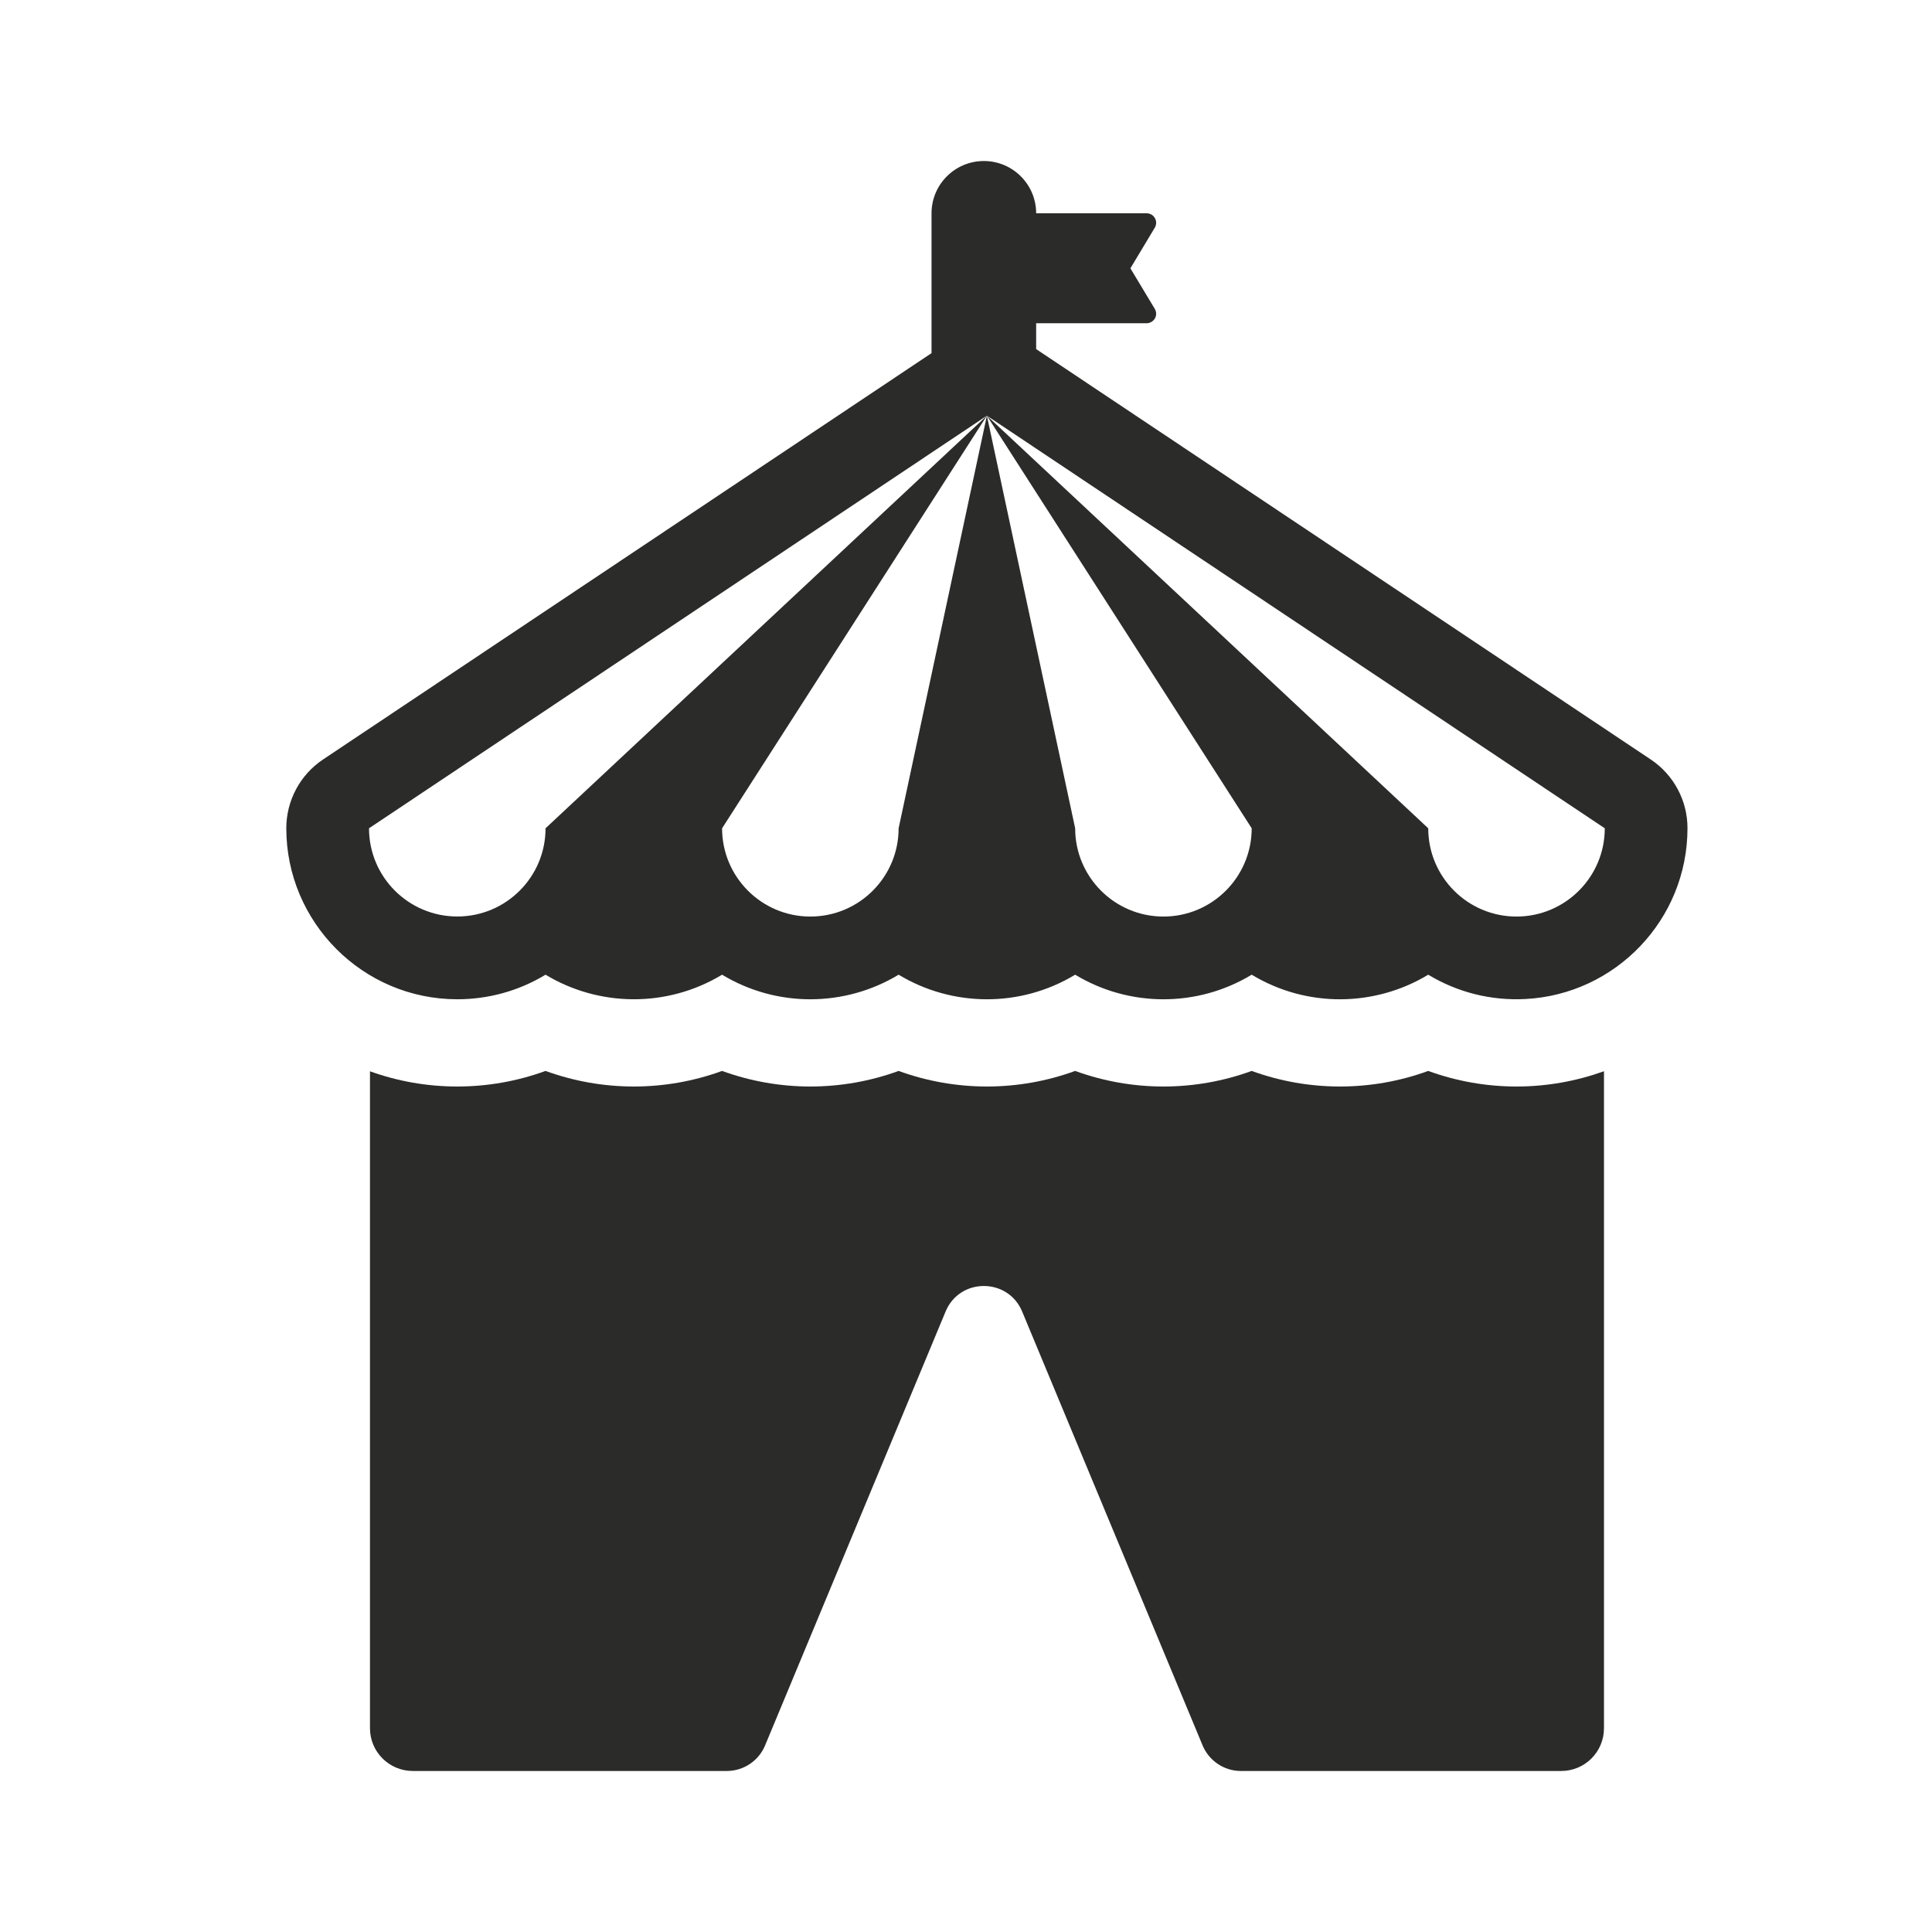
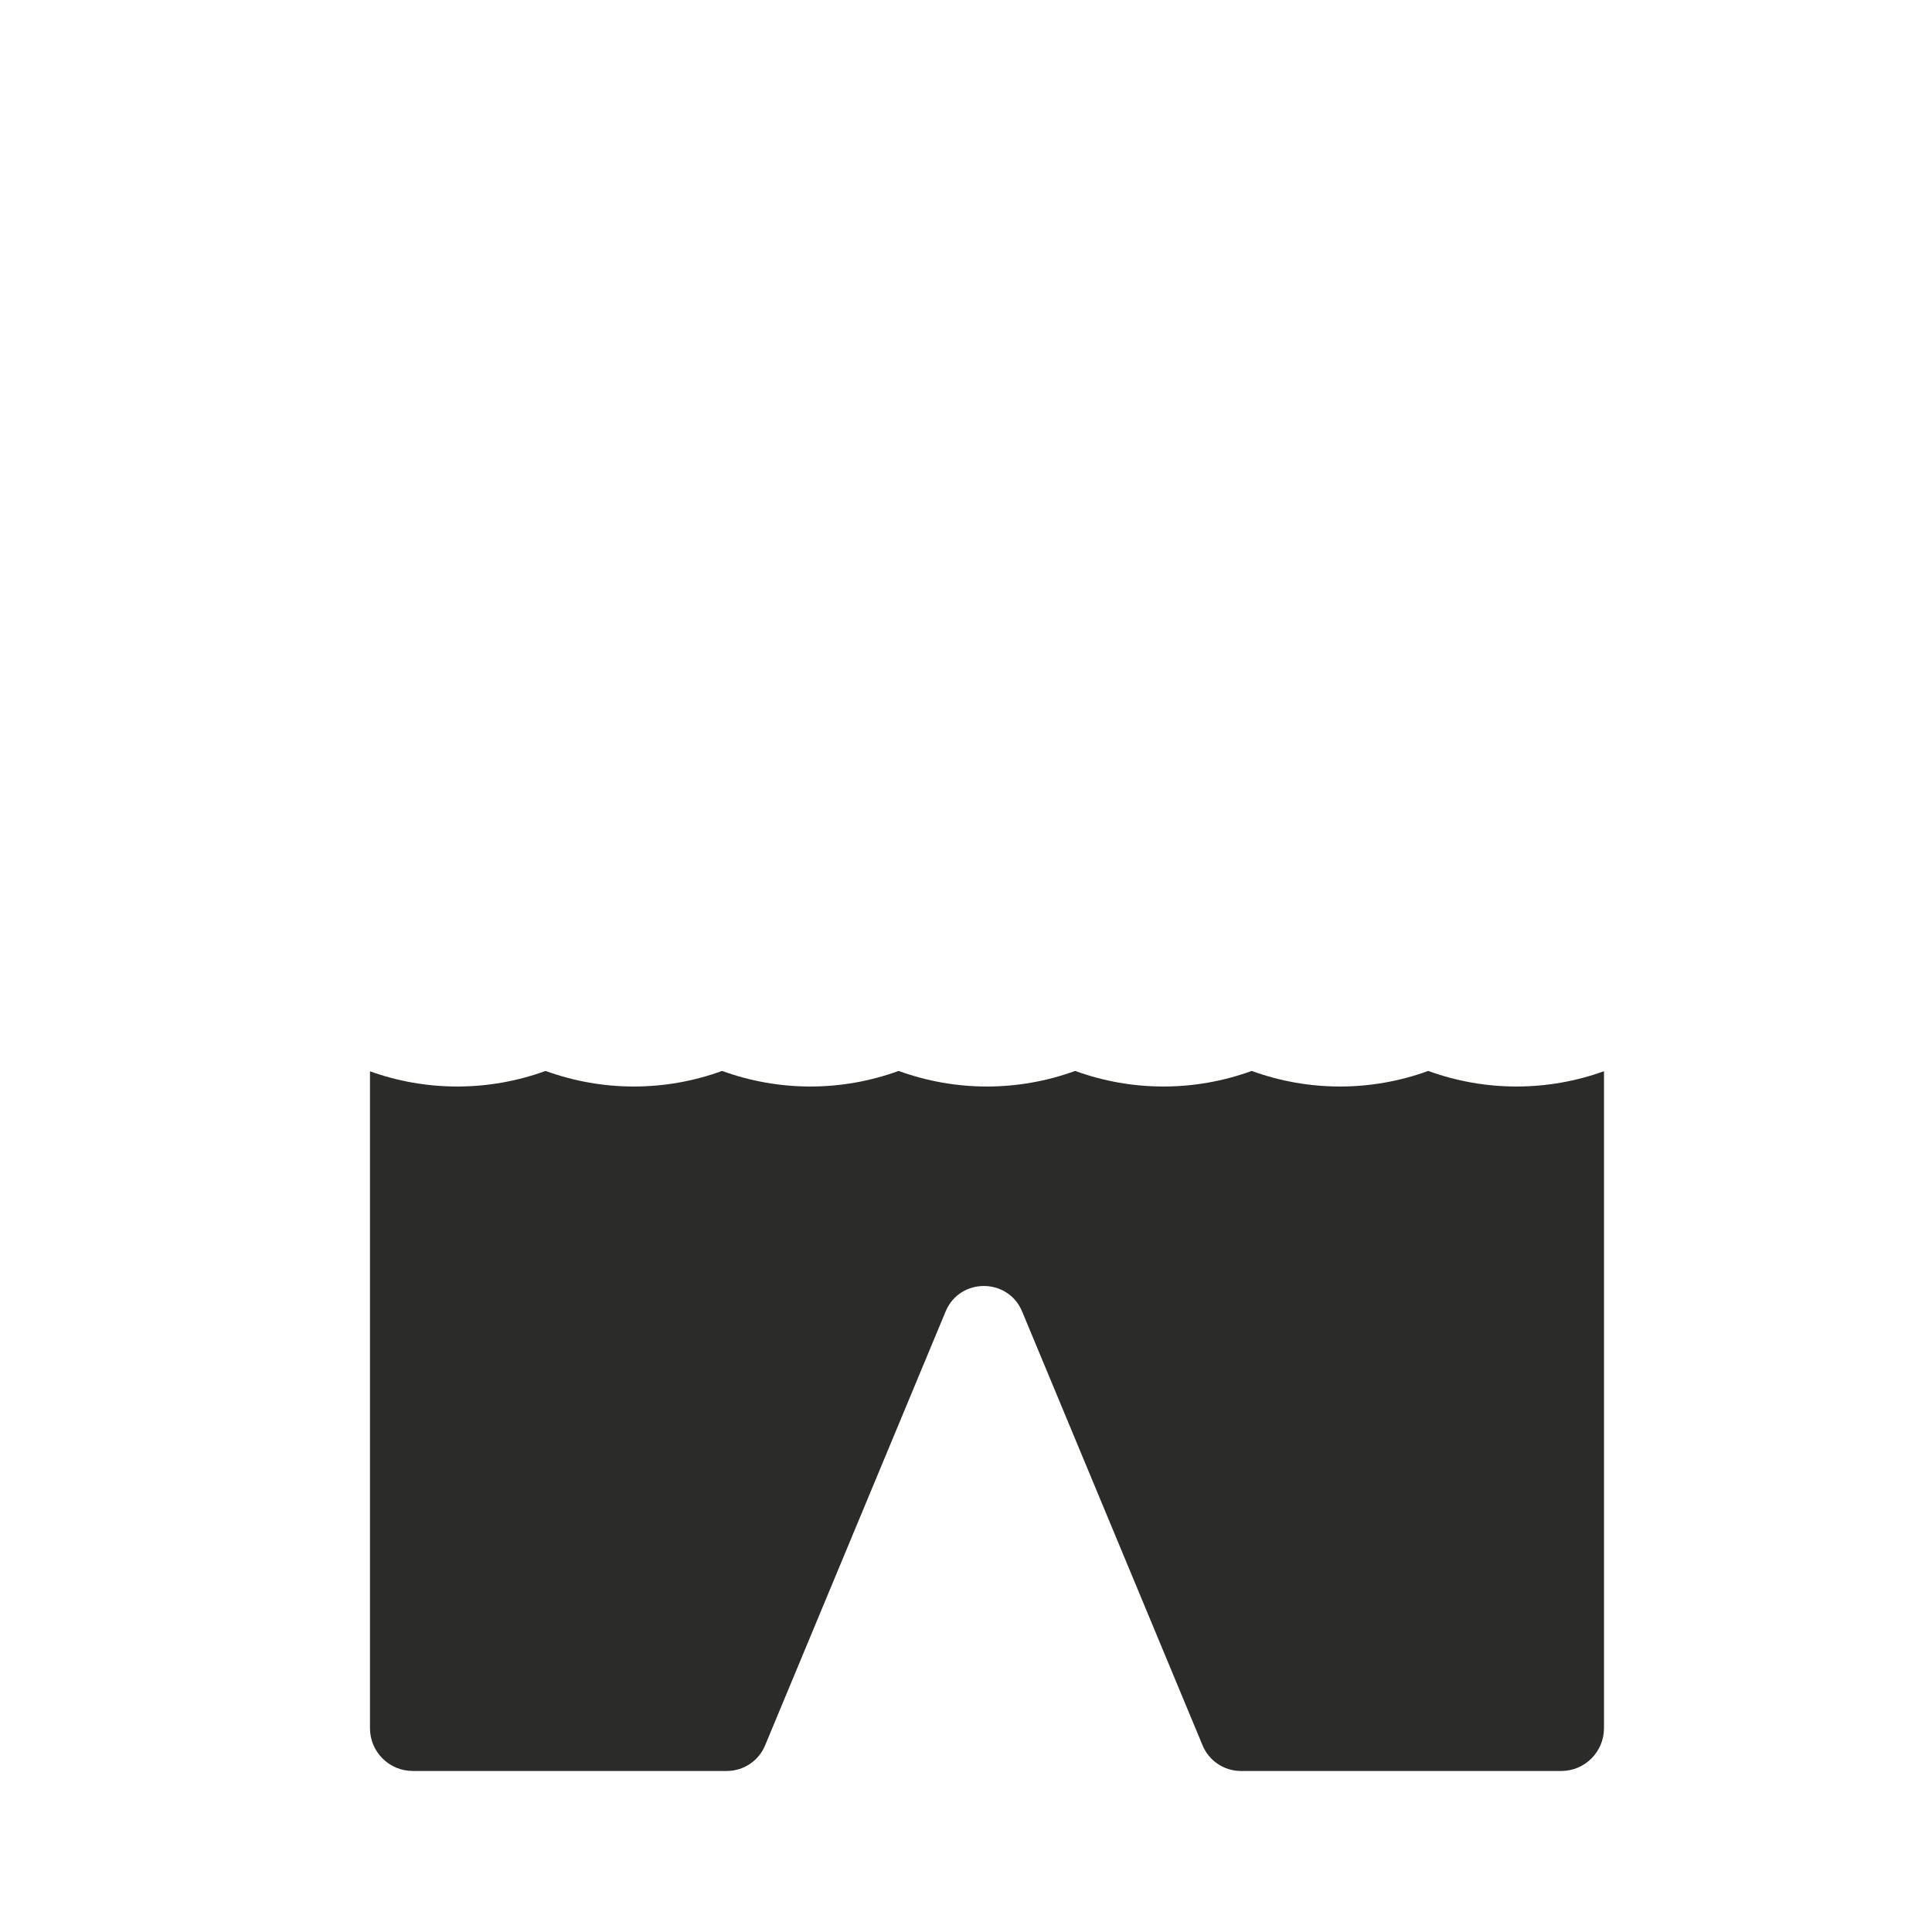
<svg xmlns="http://www.w3.org/2000/svg" width="32" height="32" viewBox="0 0 32 32" fill="none">
  <path d="M25.118 17.996C24.617 17.996 24.122 17.908 23.656 17.738C23.19 17.908 22.695 17.996 22.194 17.996C21.693 17.996 21.198 17.908 20.732 17.738C20.266 17.908 19.771 17.996 19.27 17.996C18.769 17.996 18.274 17.908 17.808 17.738C17.342 17.908 16.847 17.996 16.346 17.996C15.845 17.996 15.351 17.908 14.884 17.738C14.418 17.908 13.923 17.996 13.422 17.996C12.921 17.996 12.427 17.908 11.96 17.738C11.494 17.908 10.999 17.996 10.498 17.996C9.997 17.996 9.503 17.908 9.036 17.738C8.57 17.908 8.076 17.996 7.574 17.996C7.067 17.996 6.58 17.907 6.128 17.744V28.625C6.128 29.016 6.446 29.333 6.837 29.333H12.038C12.315 29.333 12.566 29.166 12.672 28.91L15.662 21.723C15.896 21.159 16.695 21.159 16.93 21.723L19.919 28.91C20.026 29.166 20.276 29.333 20.553 29.333H25.859C26.25 29.333 26.567 29.016 26.567 28.625V17.743C26.114 17.906 25.626 17.996 25.118 17.996Z" fill="#2B2B2A" />
-   <path d="M27.341 12.579L17.162 5.782V5.354H18.993C19.025 5.354 19.055 5.343 19.081 5.326C19.1 5.312 19.117 5.296 19.129 5.274C19.157 5.225 19.156 5.165 19.127 5.116L18.723 4.444L19.127 3.771C19.156 3.722 19.157 3.662 19.129 3.613C19.102 3.564 19.05 3.533 18.993 3.533H17.162C17.162 3.055 16.774 2.667 16.296 2.667C15.817 2.667 15.429 3.055 15.429 3.533C15.429 4.267 15.429 3.539 15.429 5.849L5.351 12.579C4.97 12.833 4.742 13.261 4.742 13.719C4.742 15.273 6.007 16.551 7.574 16.551C8.083 16.551 8.587 16.416 9.036 16.144C9.913 16.674 11.042 16.699 11.96 16.144C12.864 16.691 13.992 16.683 14.884 16.144C15.77 16.68 16.899 16.694 17.808 16.144C18.701 16.684 19.83 16.69 20.732 16.144C21.643 16.695 22.772 16.679 23.656 16.144C24.14 16.437 24.696 16.576 25.263 16.547C26.758 16.471 27.95 15.232 27.95 13.718C27.951 13.261 27.722 12.833 27.341 12.579ZM25.118 15.181C24.31 15.181 23.656 14.526 23.656 13.719L16.346 6.885L20.732 13.719C20.732 14.526 20.077 15.181 19.27 15.181C18.463 15.181 17.808 14.526 17.808 13.719L16.346 6.885L14.884 13.719C14.884 14.526 14.23 15.181 13.422 15.181C12.615 15.181 11.96 14.526 11.96 13.719L16.346 6.885L9.036 13.719C9.036 14.526 8.382 15.18 7.574 15.18C6.767 15.18 6.112 14.526 6.112 13.719L16.346 6.885L26.58 13.719C26.58 14.526 25.925 15.181 25.118 15.181Z" fill="#2B2B2A" />
</svg>